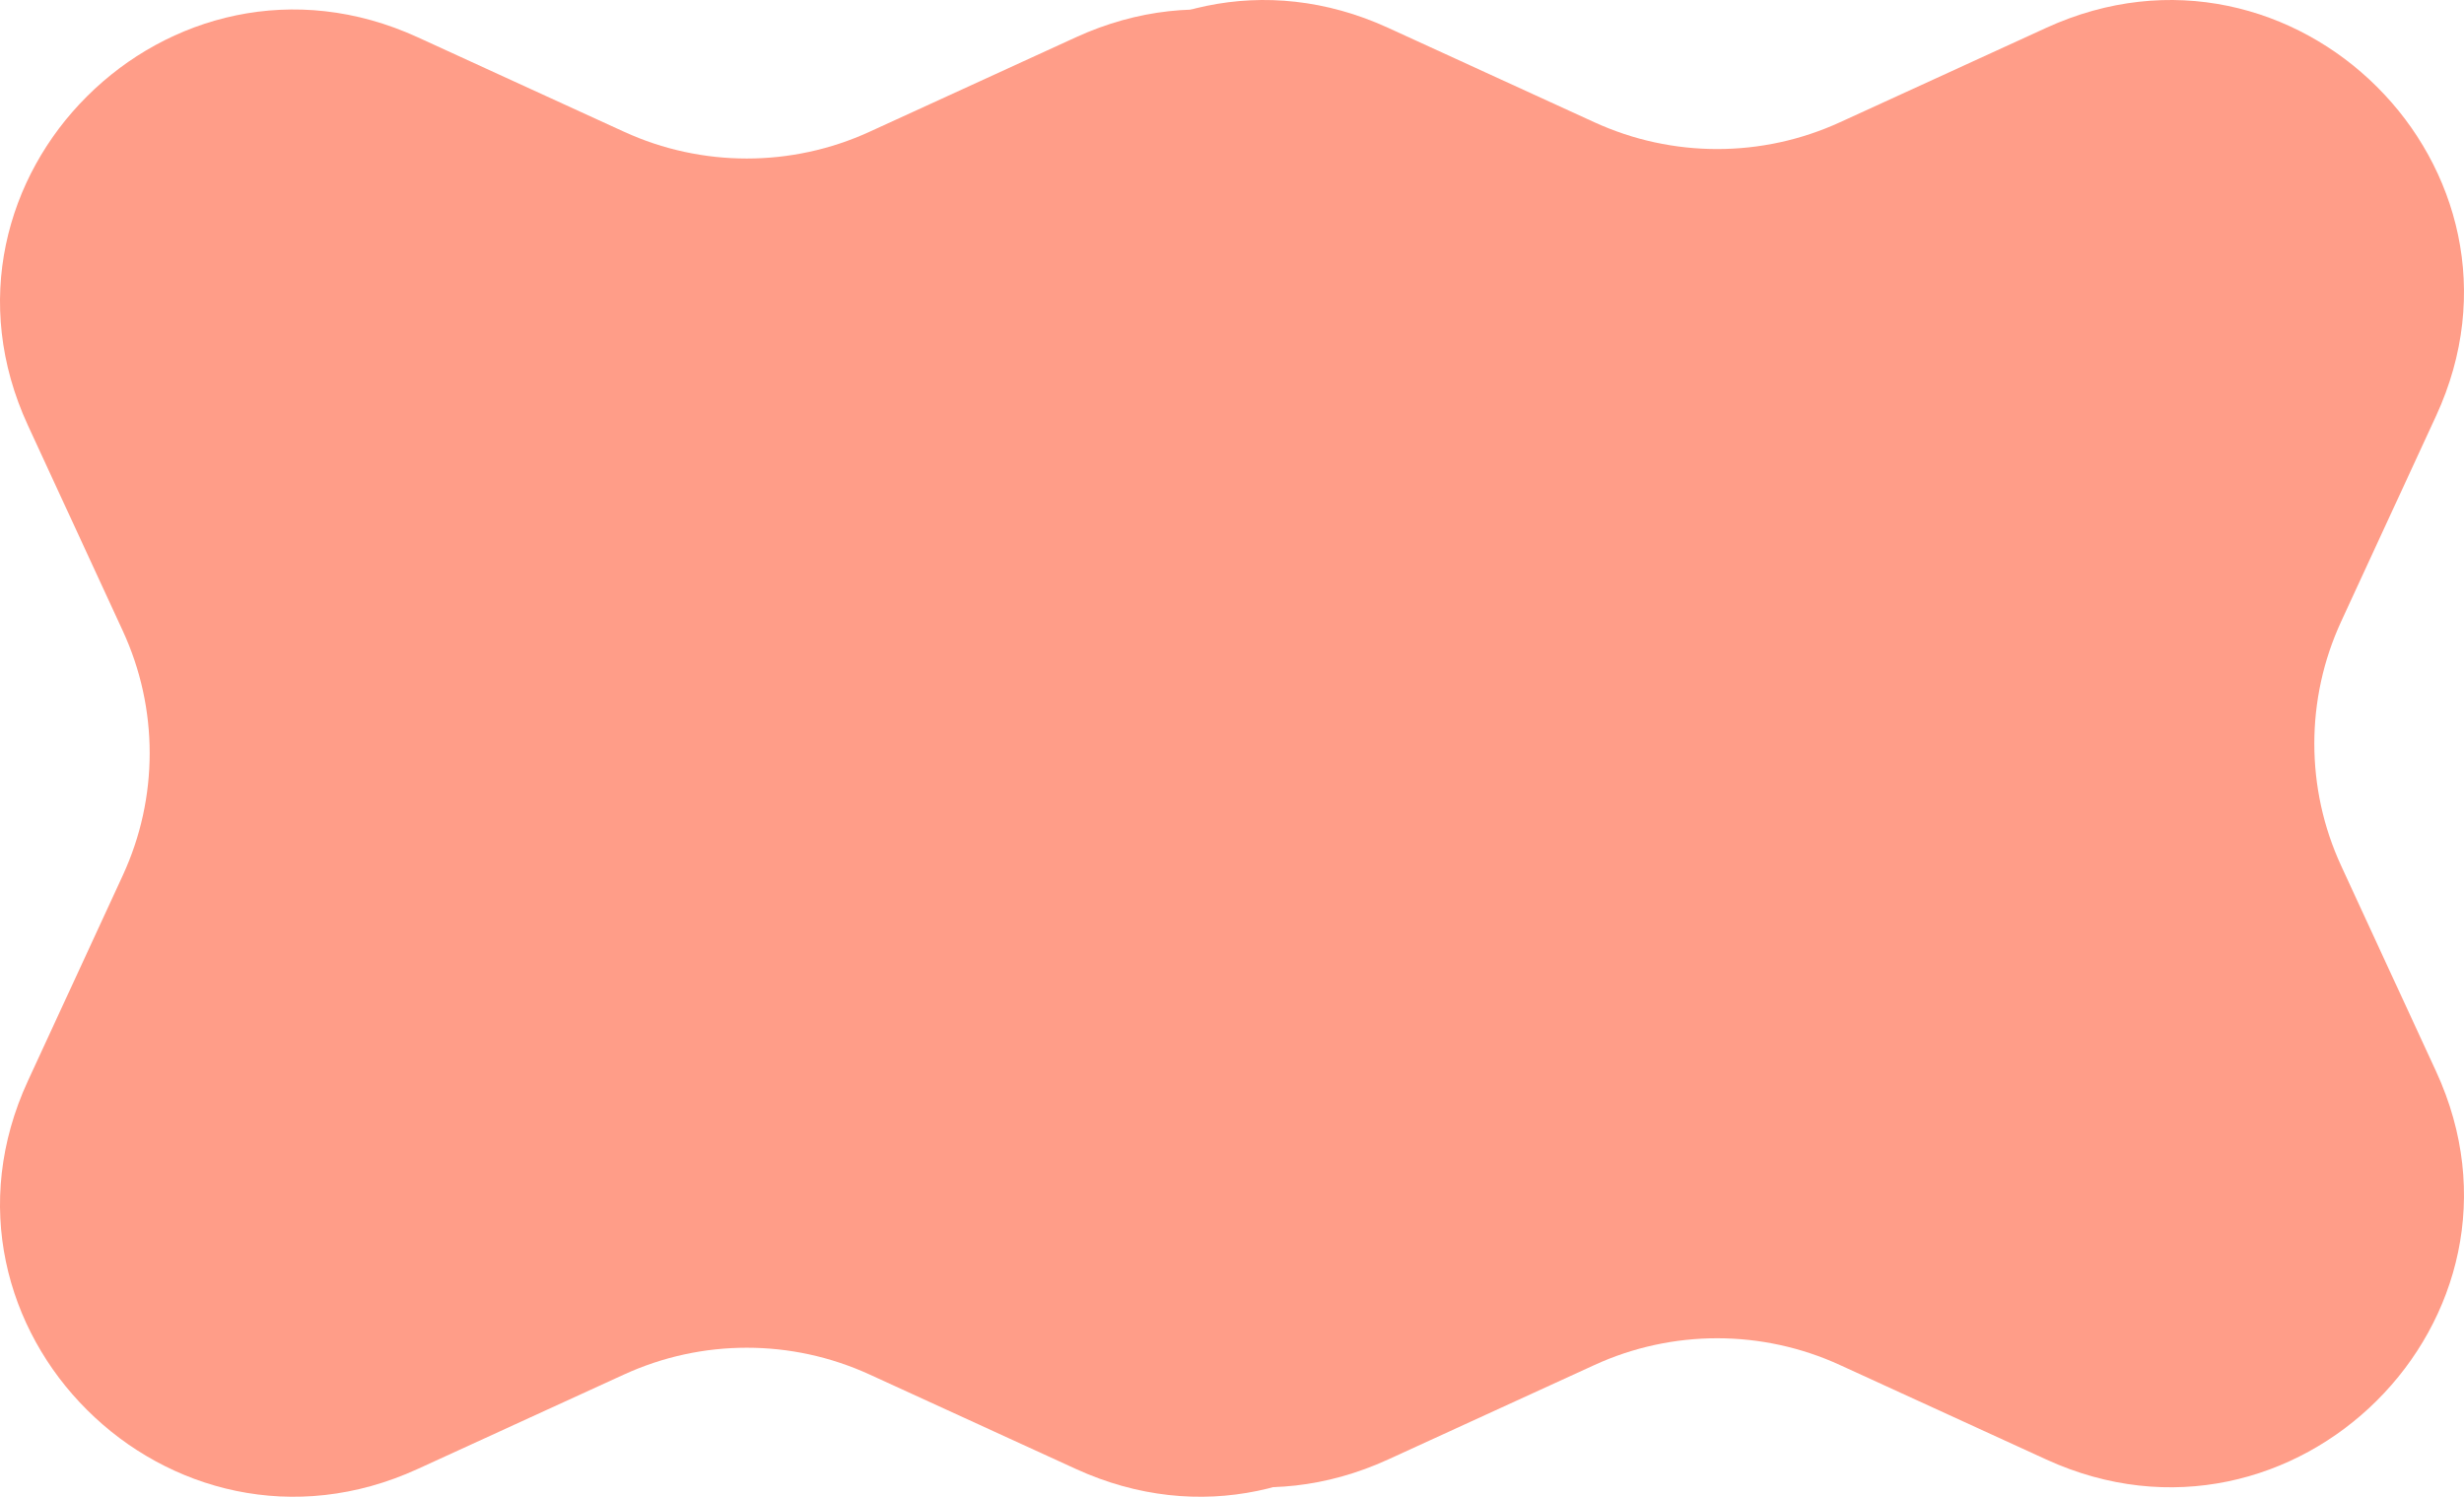
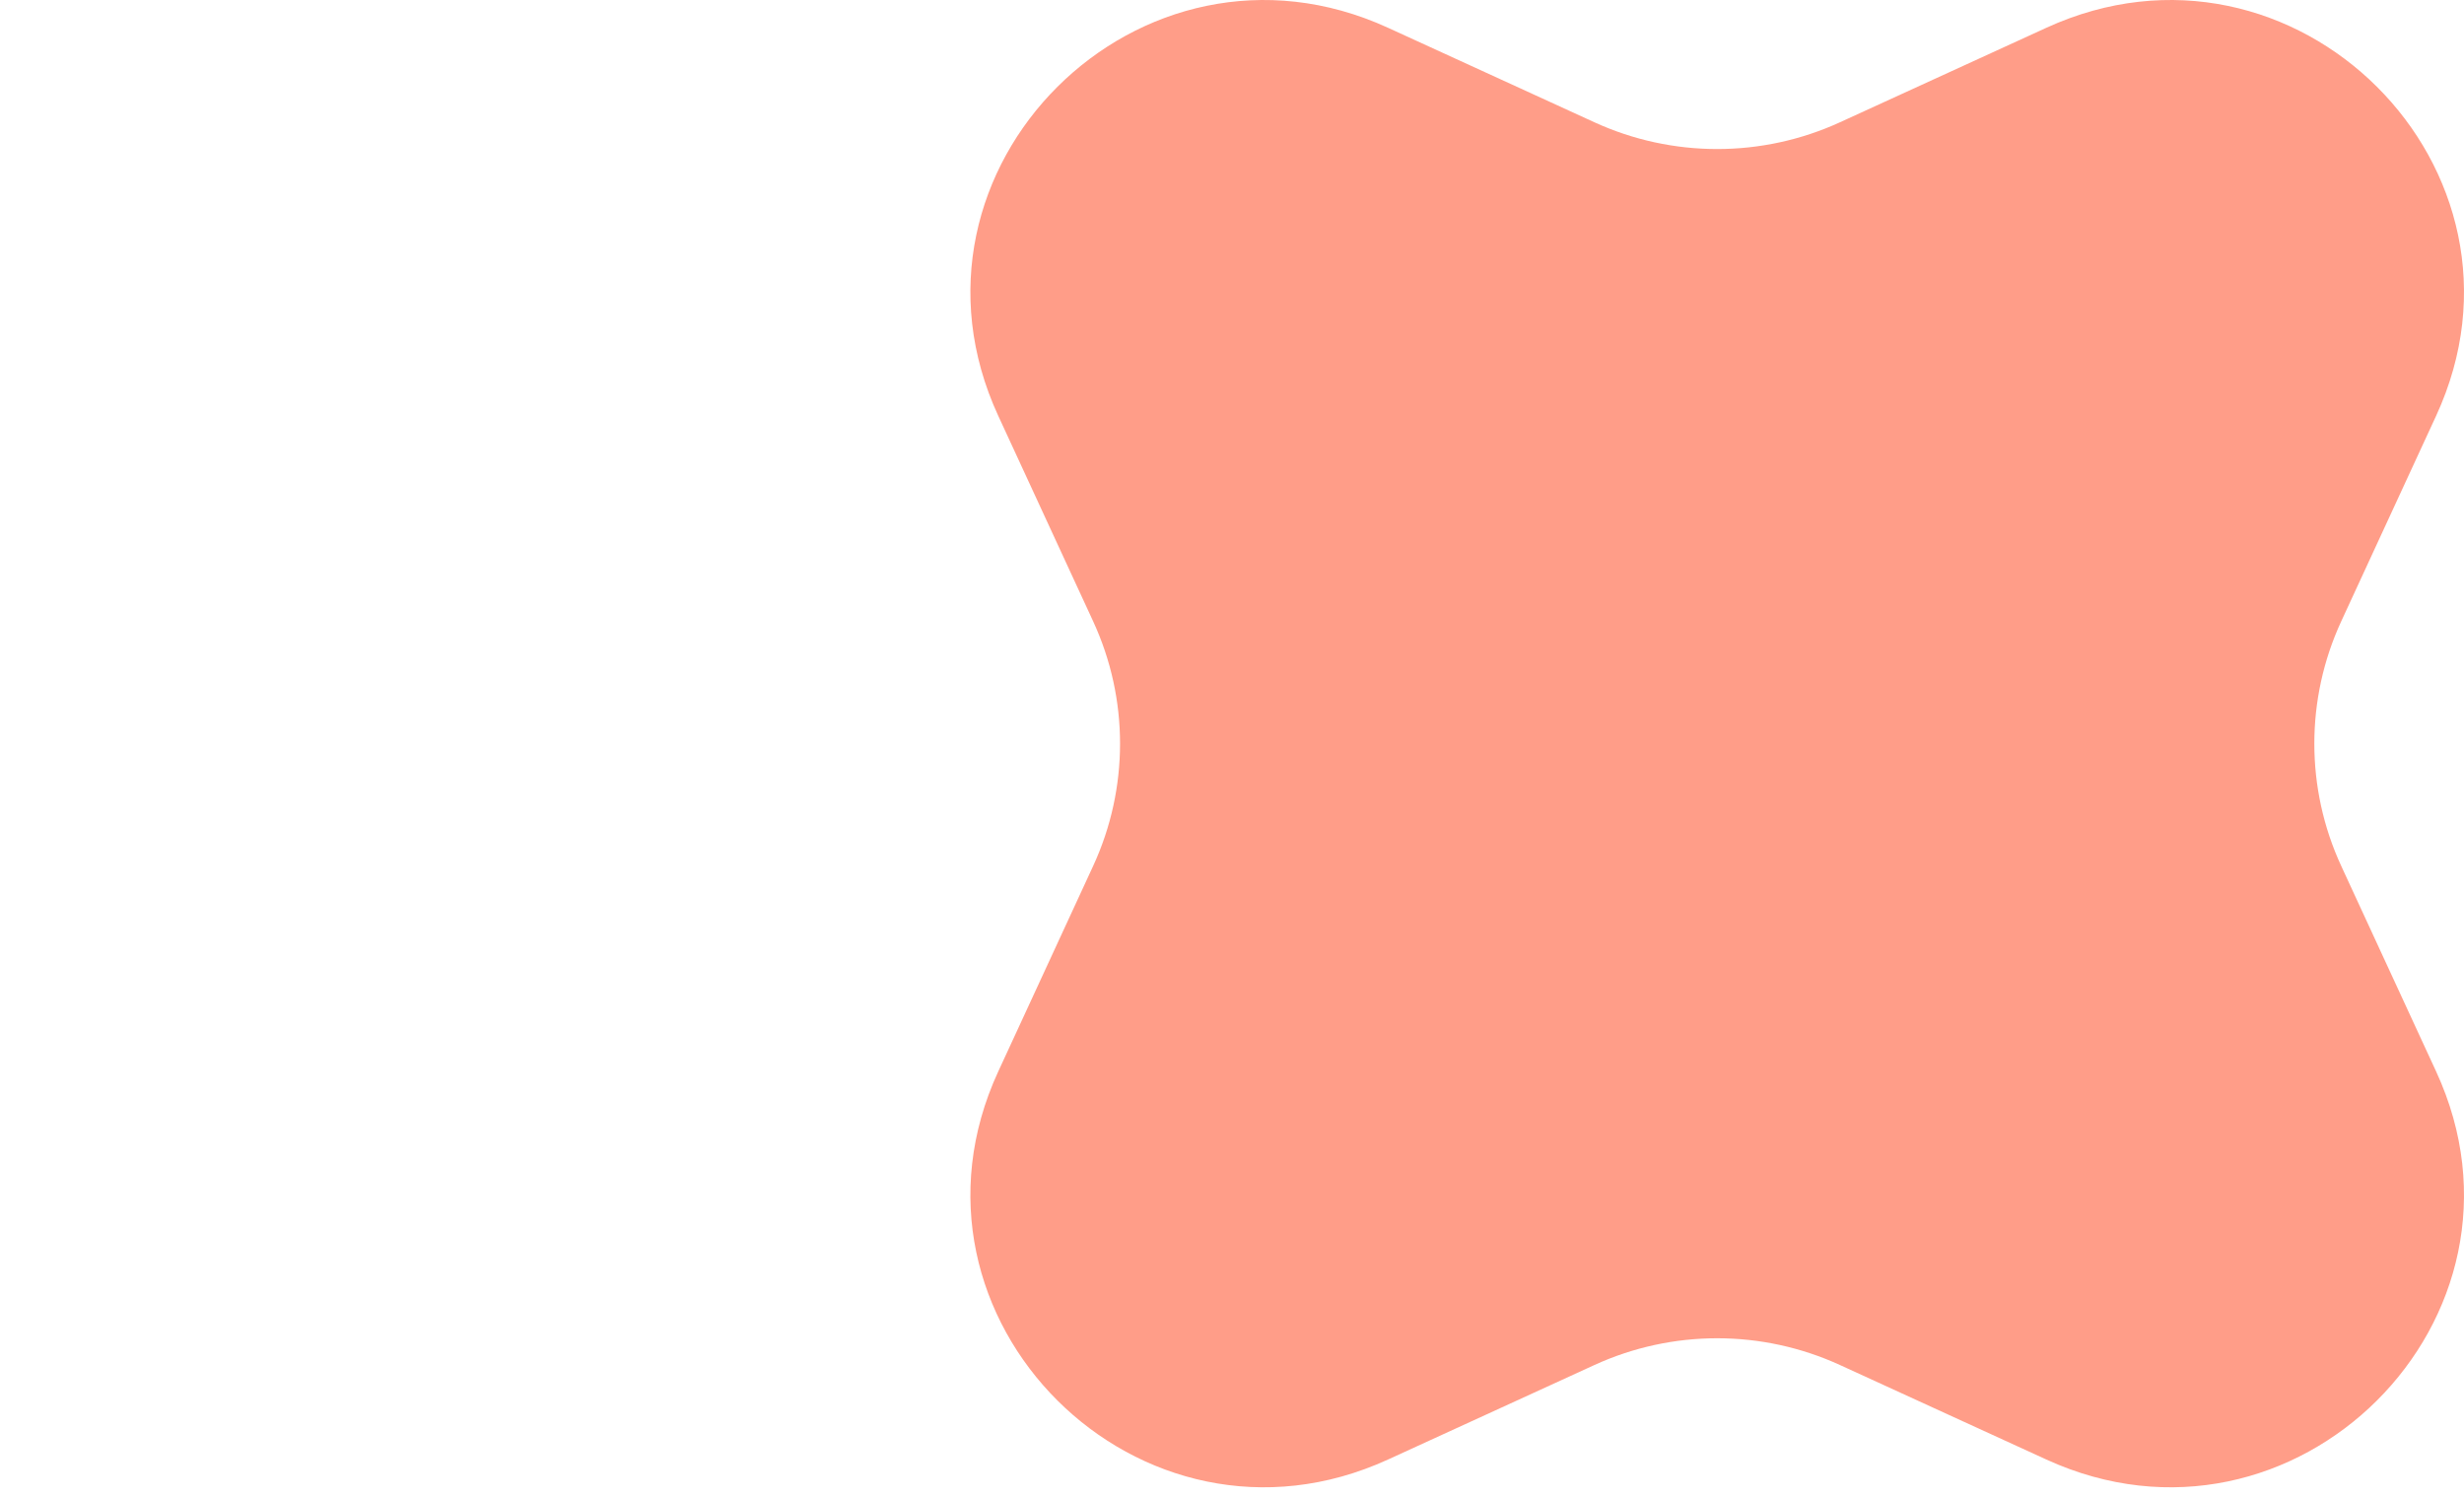
<svg xmlns="http://www.w3.org/2000/svg" width="293" height="178" viewBox="0 0 293 178" fill="none">
  <path d="M118.71 49.462C105.157 20.111 135.585 -10.19 165.058 3.306L189.596 14.542C198.862 18.785 209.528 18.785 218.794 14.542L243.332 3.306C272.805 -10.19 303.233 20.111 289.68 49.462L278.397 73.898C274.137 83.126 274.137 93.747 278.397 102.975L289.68 127.411C303.233 156.762 272.805 187.064 243.332 173.568L218.794 162.331C209.528 158.088 198.862 158.088 189.596 162.331L165.058 173.568C135.585 187.064 105.157 156.762 118.71 127.411L129.993 102.975C134.253 93.747 134.253 83.126 129.993 73.898L118.71 49.462Z" fill="#FF9D88" />
-   <path d="M3.32 50.589C-10.233 21.238 20.195 -9.064 49.668 4.432L74.206 15.669C83.472 19.912 94.138 19.912 103.404 15.669L127.942 4.432C157.415 -9.064 187.843 21.238 174.29 50.589L163.007 75.025C158.747 84.253 158.747 94.874 163.007 104.102L174.29 128.538C187.843 157.889 157.415 188.19 127.942 174.694L103.404 163.458C94.138 159.215 83.472 159.215 74.206 163.458L49.668 174.694C20.195 188.19 -10.233 157.889 3.32 128.538L14.603 104.102C18.863 94.874 18.863 84.253 14.603 75.025L3.32 50.589Z" fill="#FF9D88" />
</svg>